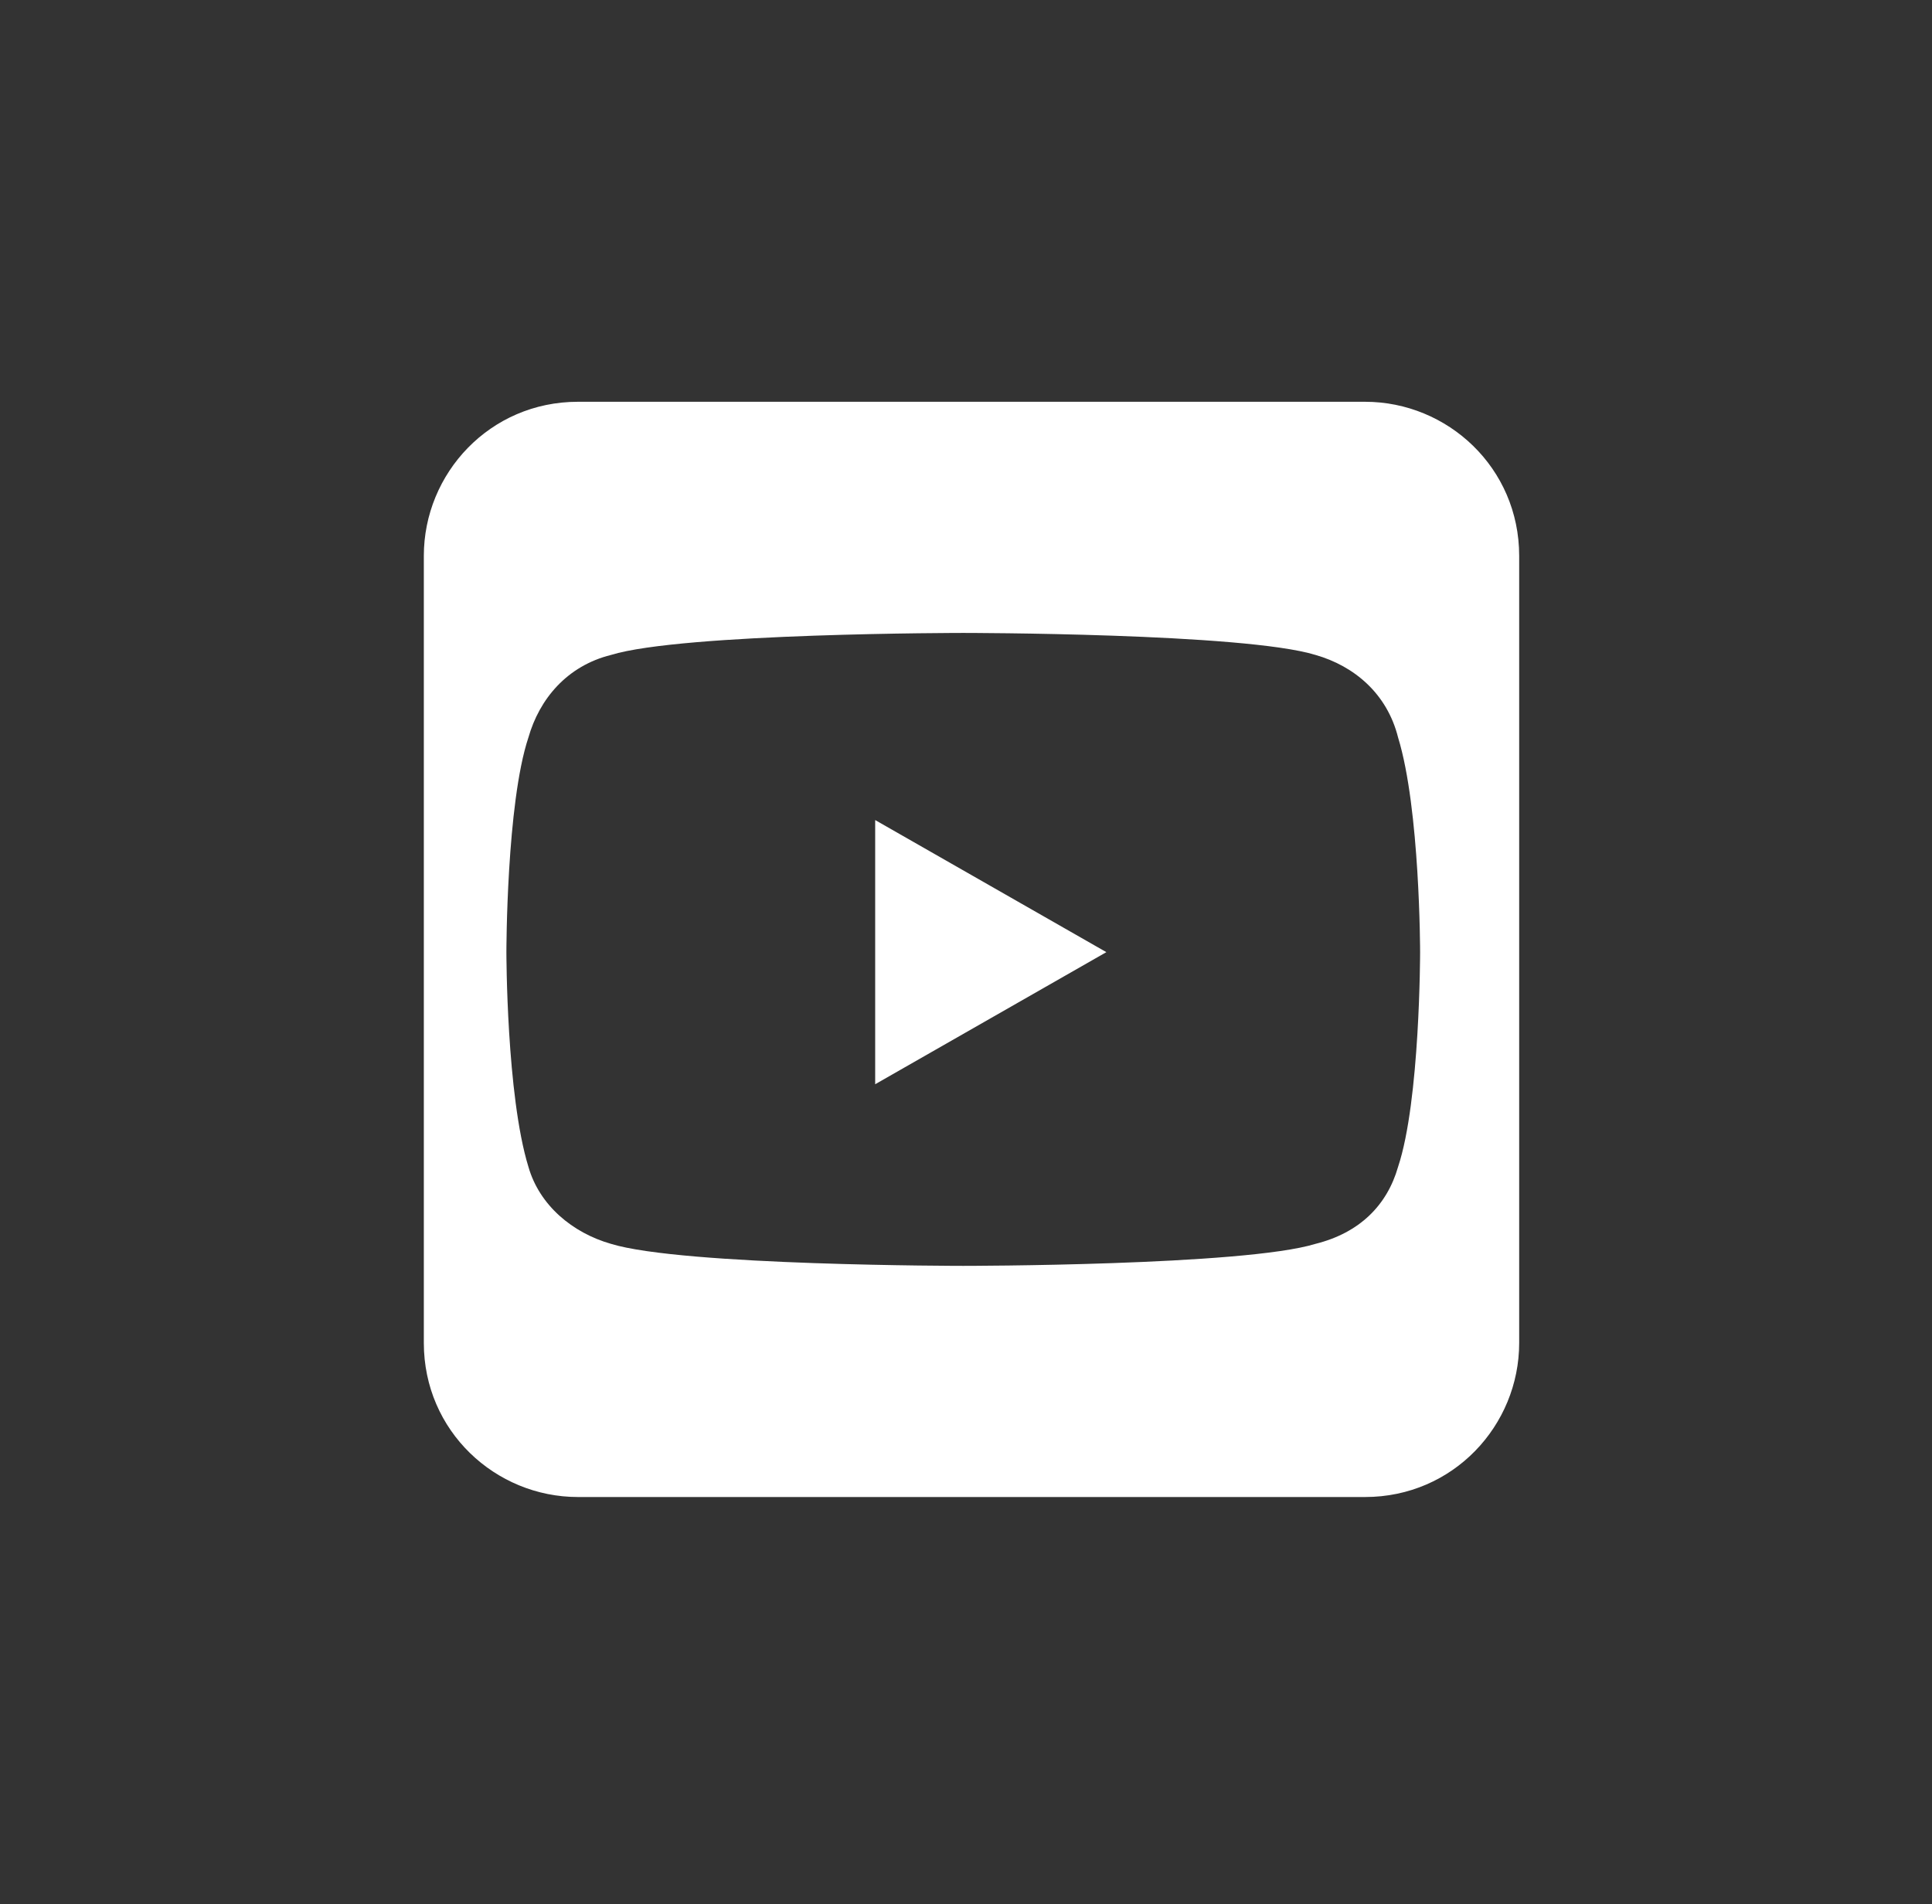
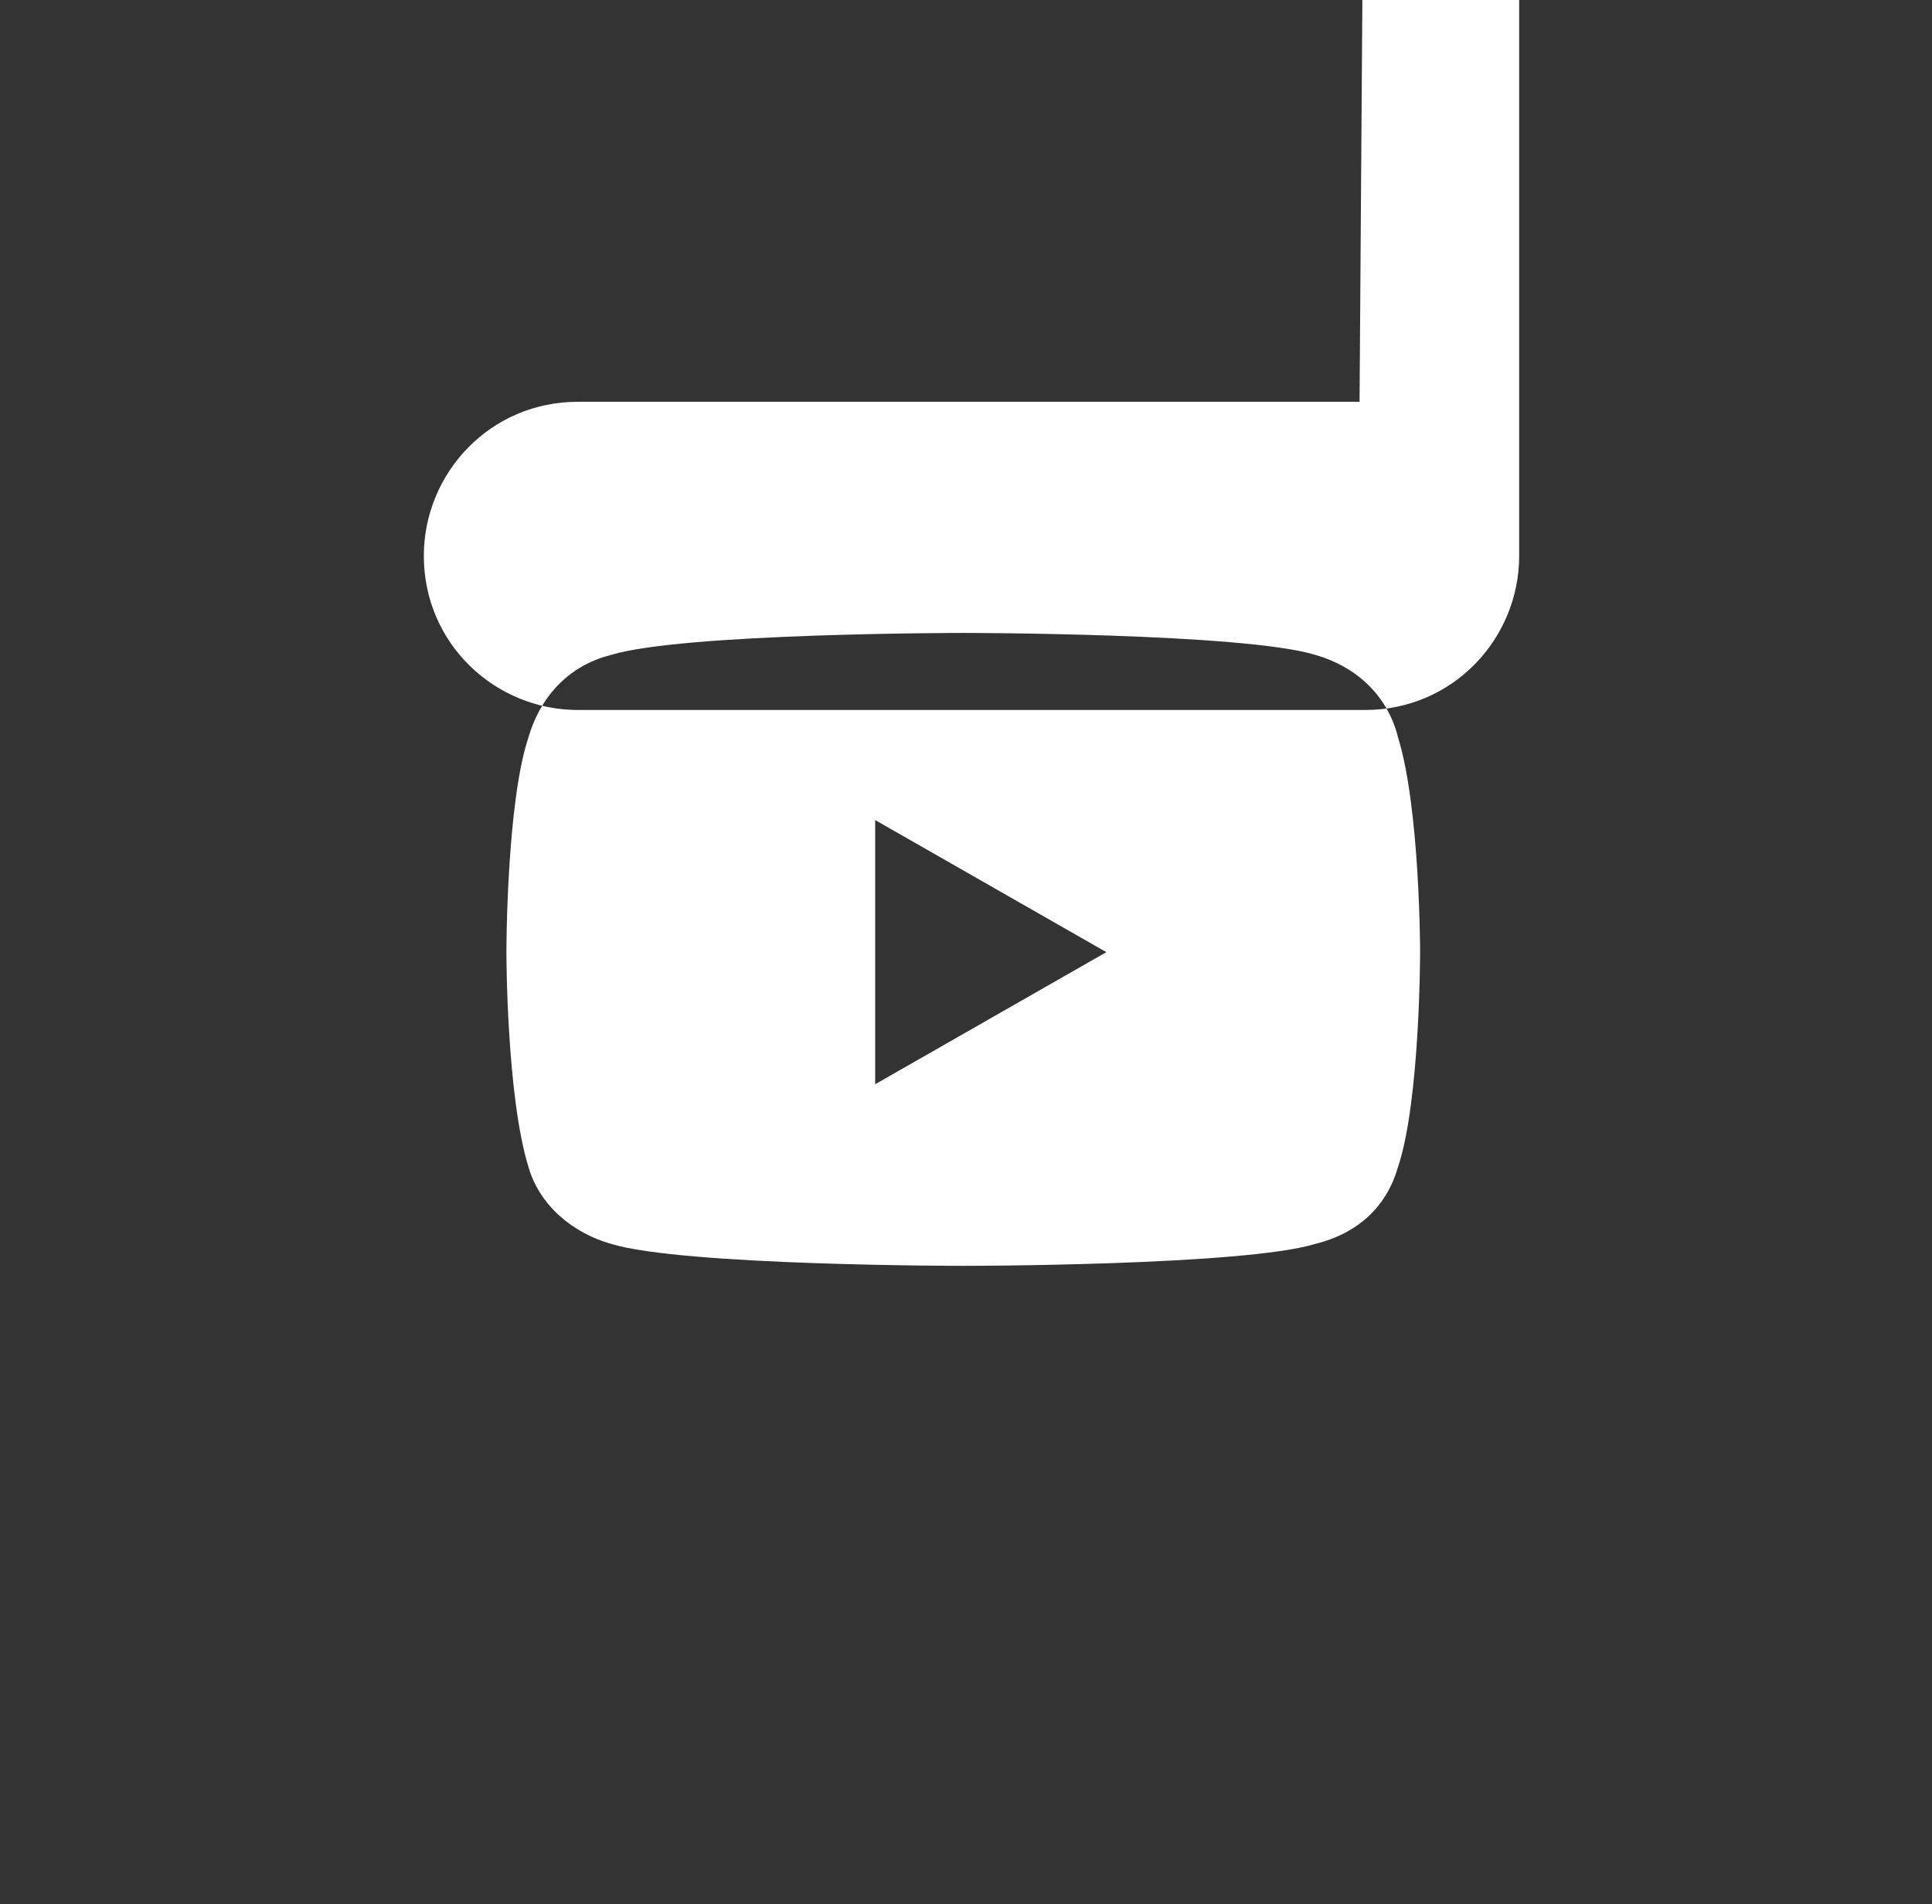
<svg xmlns="http://www.w3.org/2000/svg" id="Ebene_1" version="1.1" viewBox="0 0 35.1 34.6">
  <rect x="0" y="0" width="35.1" height="34.6" fill="#333333" stroke="none" />
  <defs>
    <style>
      .st0 {
        fill: #fff;
      }
    </style>
  </defs>
-   <path class="st0" d="M20.1,17.3l-4.2-2.4v4.8l4.2-2.4ZM24.7,7.3h-14.2c-1.6,0-2.8,1.3-2.8,2.8v14.3c0,1.6,1.3,2.8,2.8,2.8h14.3c1.6,0,2.8-1.3,2.8-2.8v-14.3c0-1.6-1.3-2.8-2.8-2.8h0ZM25.4,13.4c.4,1.3.4,3.9.4,3.9,0,0,0,2.7-.4,3.9-.2.7-.7,1.2-1.5,1.4-1.3.4-6.4.4-6.4.4,0,0-5.1,0-6.4-.4-.7-.2-1.3-.7-1.5-1.4-.4-1.3-.4-3.9-.4-3.9,0,0,0-2.7.4-3.9.2-.7.7-1.3,1.5-1.5,1.3-.4,6.4-.4,6.4-.4,0,0,5.1,0,6.4.4.7.2,1.3.7,1.5,1.5h0Z" />
+   <path class="st0" d="M20.1,17.3l-4.2-2.4v4.8l4.2-2.4ZM24.7,7.3h-14.2c-1.6,0-2.8,1.3-2.8,2.8c0,1.6,1.3,2.8,2.8,2.8h14.3c1.6,0,2.8-1.3,2.8-2.8v-14.3c0-1.6-1.3-2.8-2.8-2.8h0ZM25.4,13.4c.4,1.3.4,3.9.4,3.9,0,0,0,2.7-.4,3.9-.2.7-.7,1.2-1.5,1.4-1.3.4-6.4.4-6.4.4,0,0-5.1,0-6.4-.4-.7-.2-1.3-.7-1.5-1.4-.4-1.3-.4-3.9-.4-3.9,0,0,0-2.7.4-3.9.2-.7.7-1.3,1.5-1.5,1.3-.4,6.4-.4,6.4-.4,0,0,5.1,0,6.4.4.7.2,1.3.7,1.5,1.5h0Z" />
</svg>